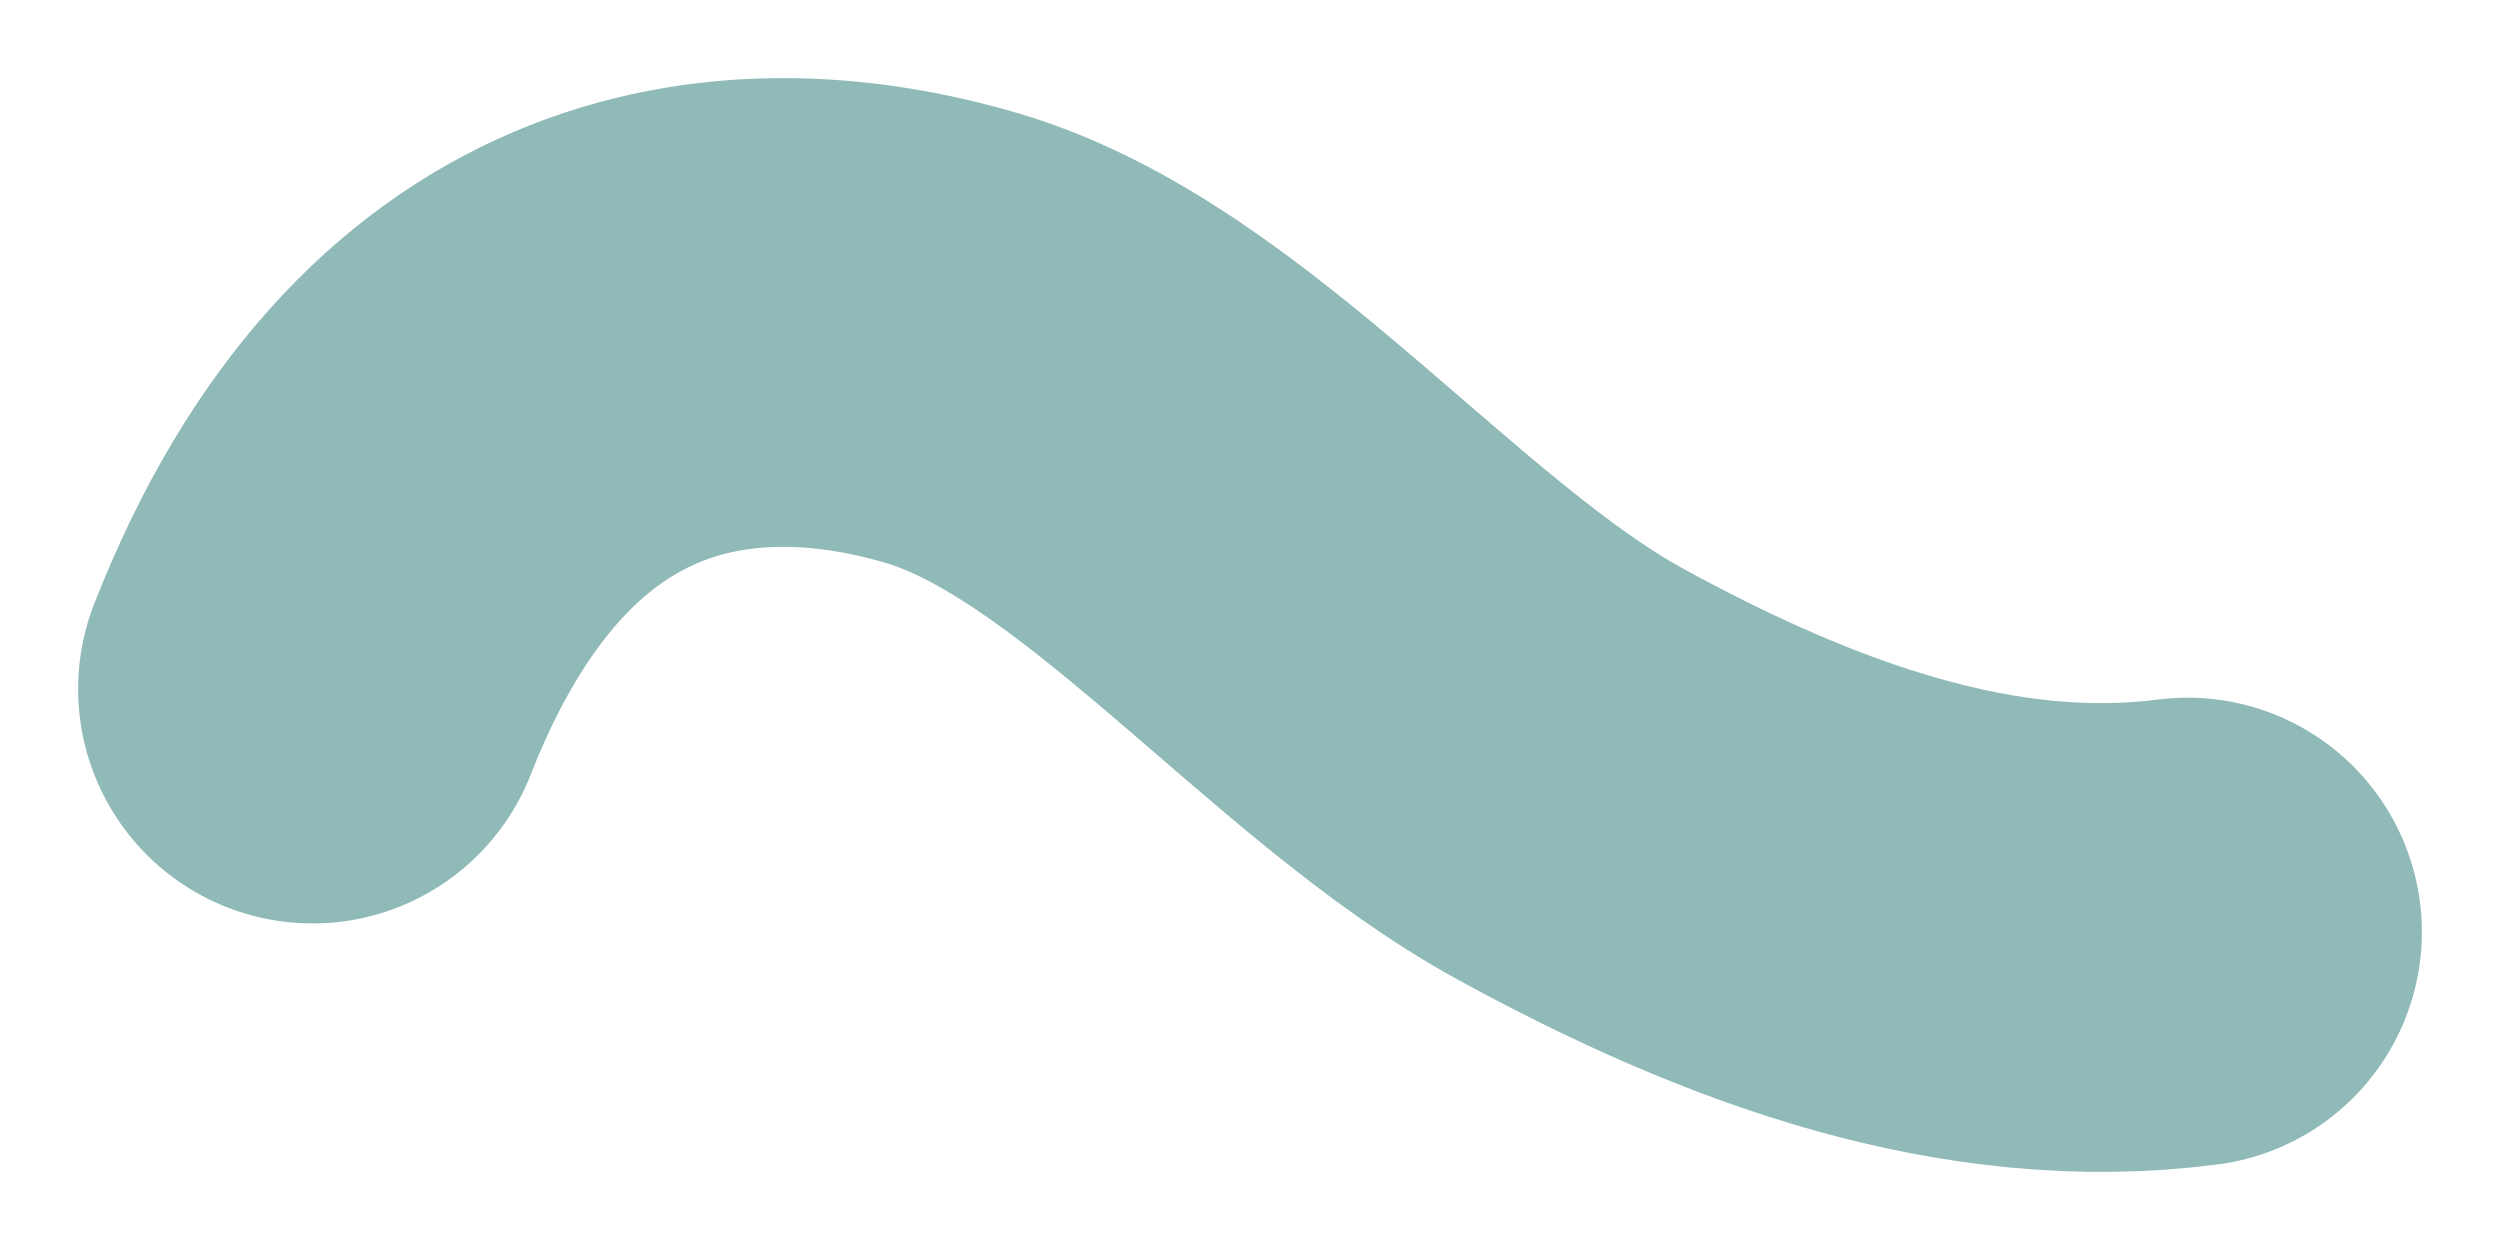
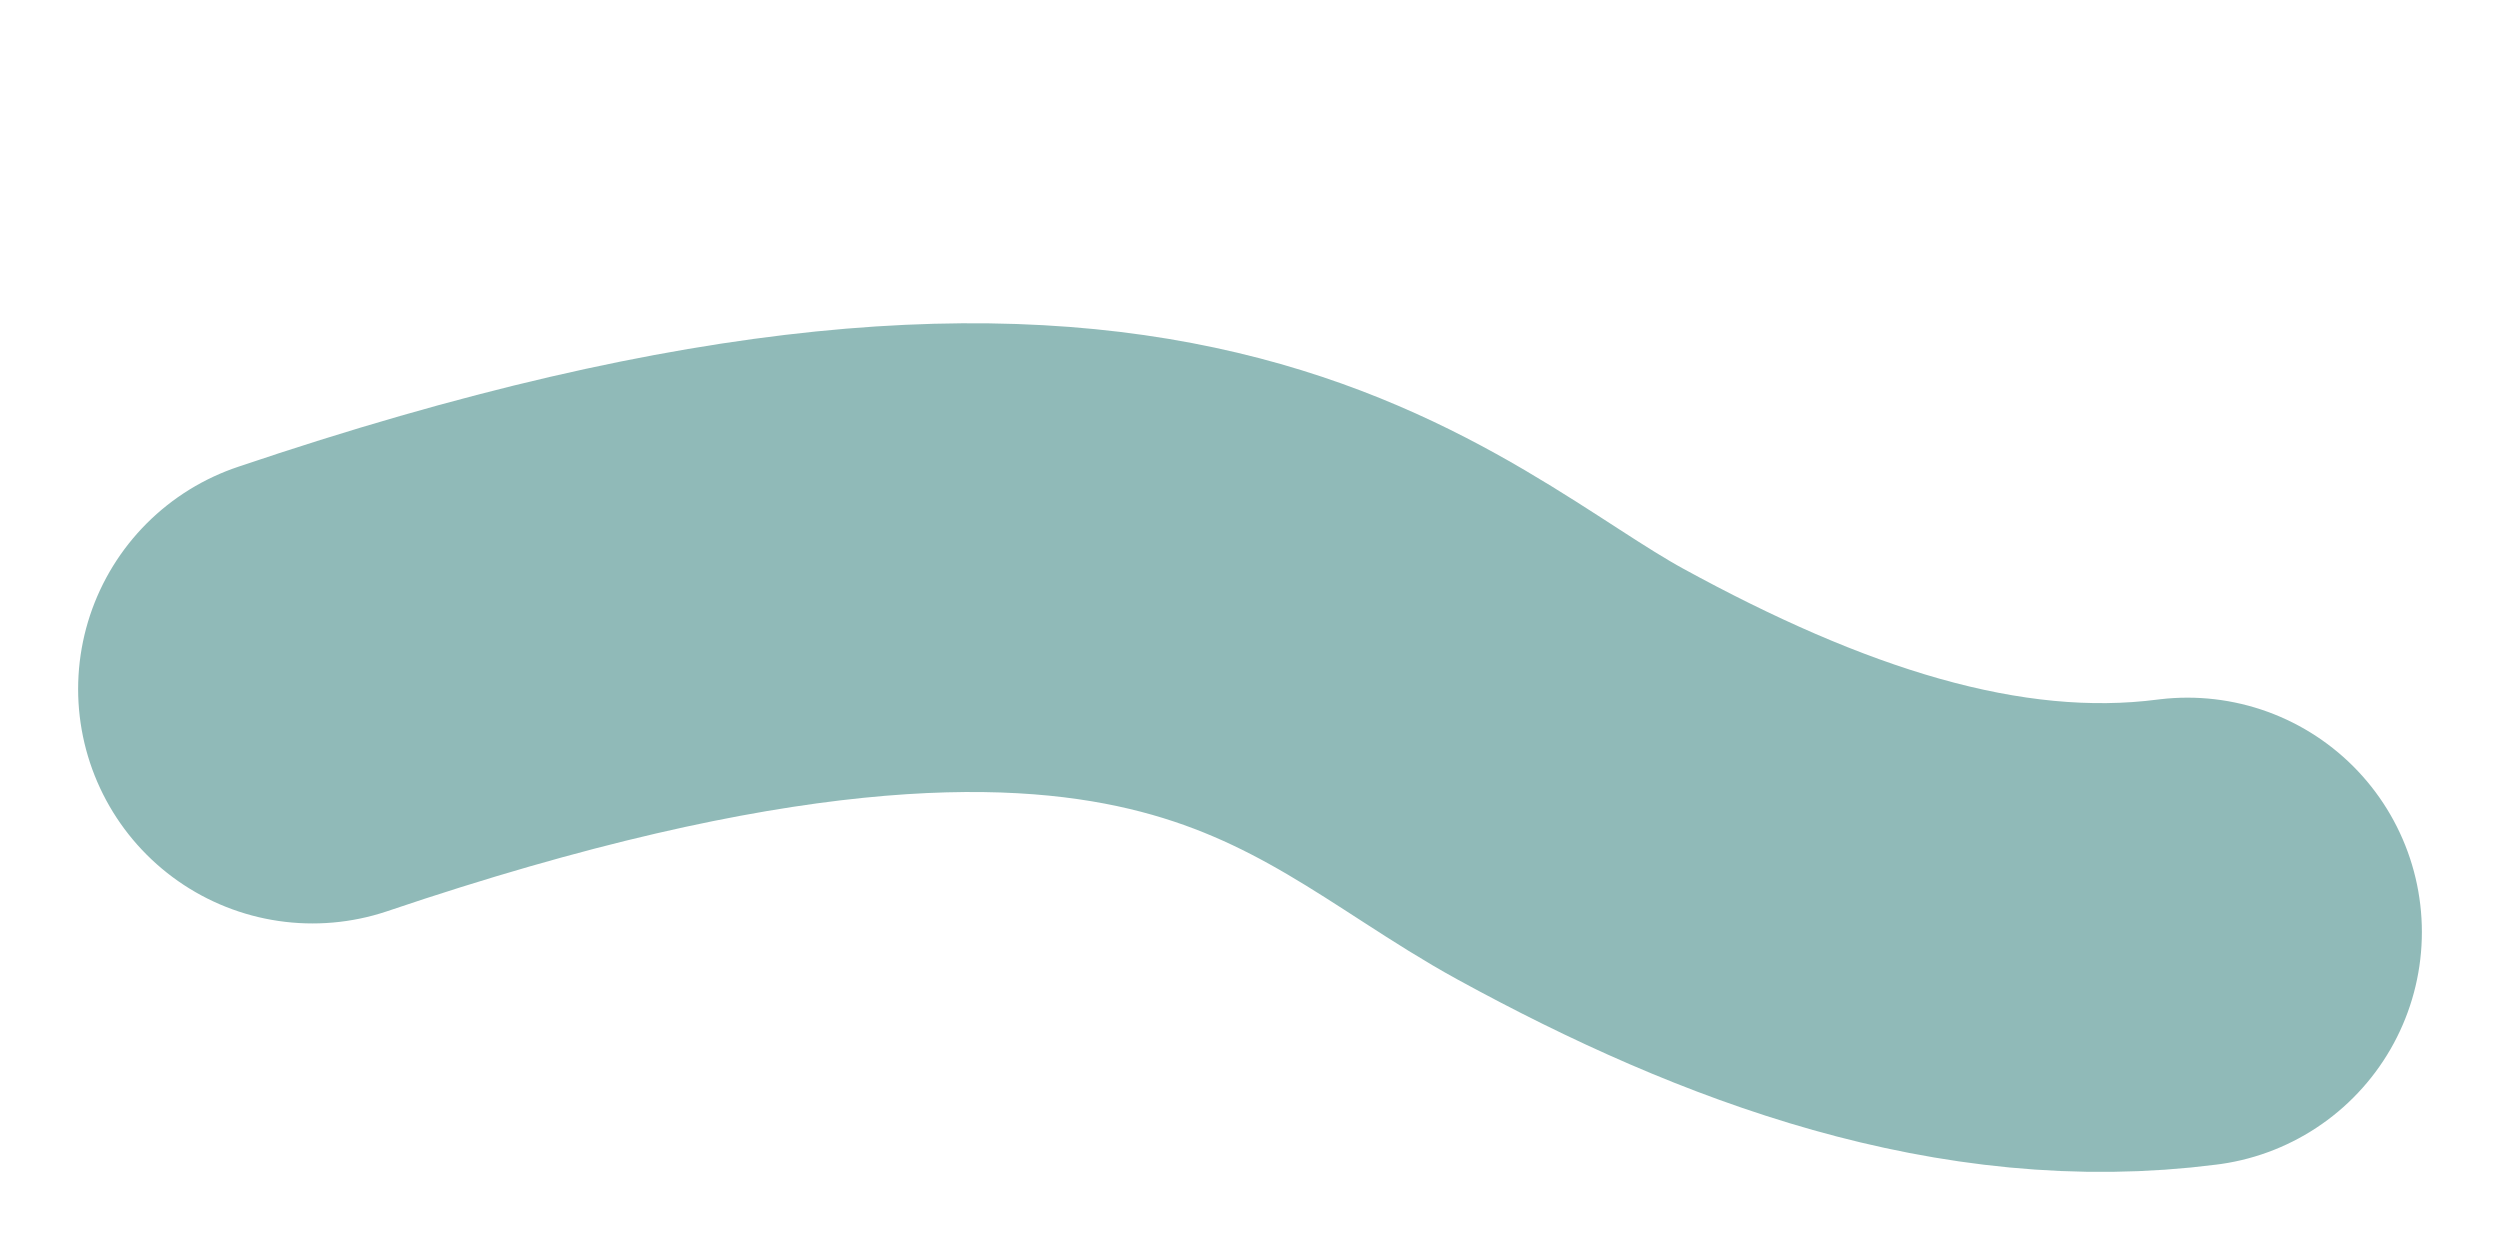
<svg xmlns="http://www.w3.org/2000/svg" width="16" height="8" viewBox="0 0 16 8" fill="none">
-   <path d="M2 4.41C2.95 1.987 4.69 1.752 6.09 2.163C7.456 2.564 8.72 4.226 10.052 4.955C11.337 5.658 12.669 6.137 14 5.965" stroke="#90BAB8" stroke-width="3" stroke-linecap="round" />
+   <path d="M2 4.41C7.456 2.564 8.72 4.226 10.052 4.955C11.337 5.658 12.669 6.137 14 5.965" stroke="#90BAB8" stroke-width="3" stroke-linecap="round" />
</svg>